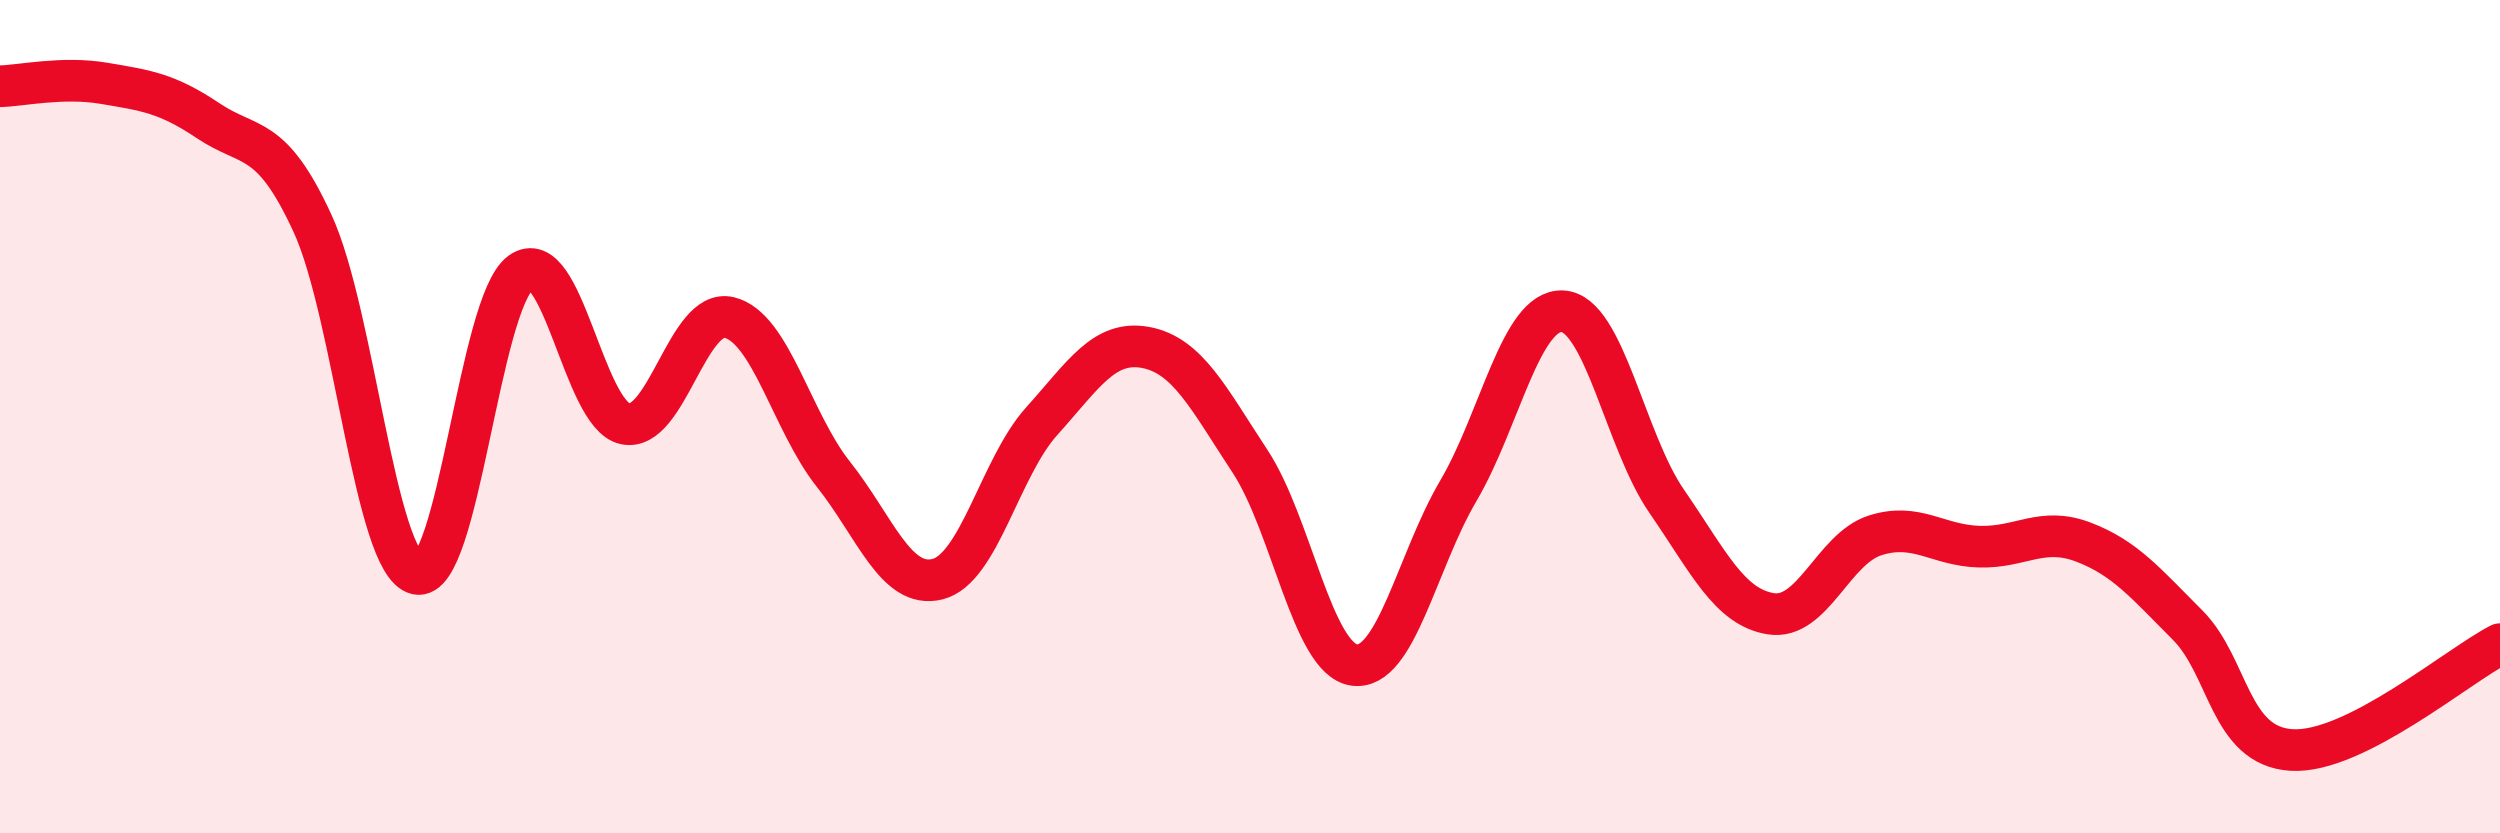
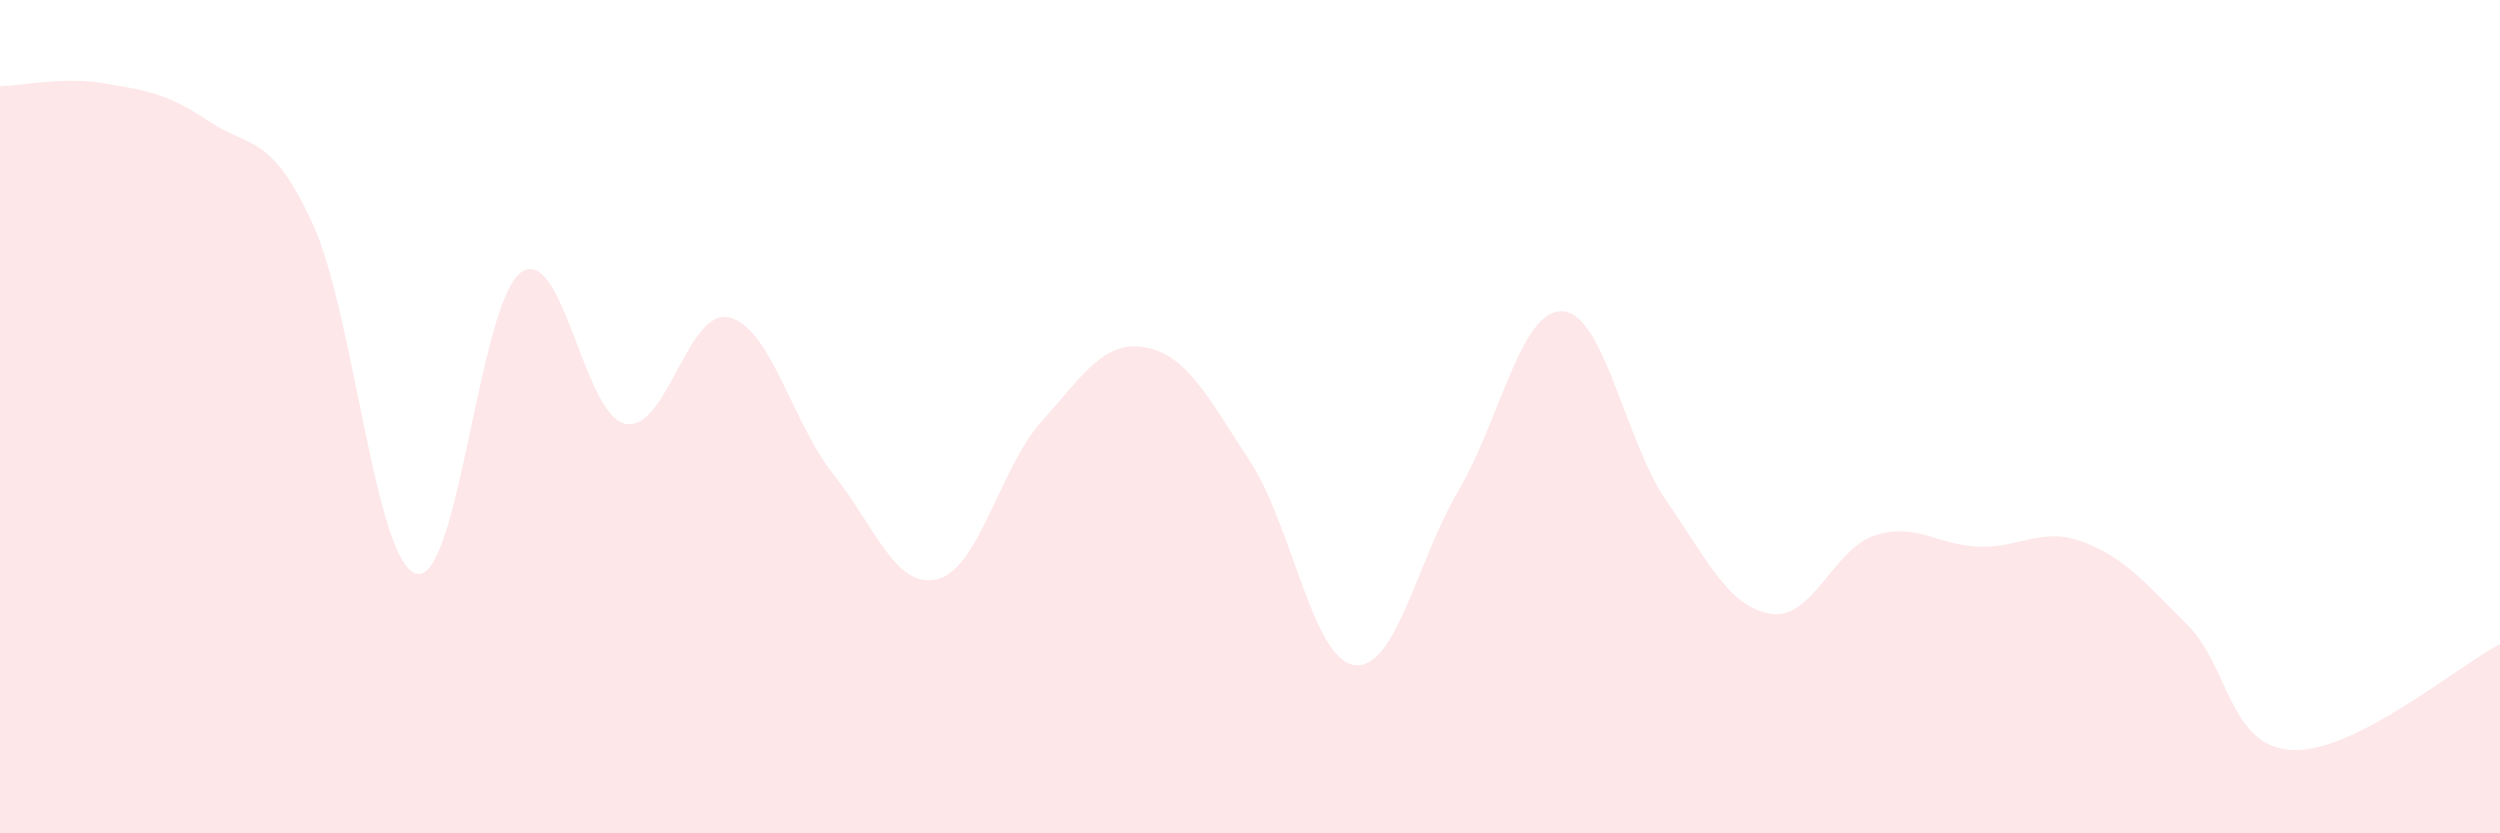
<svg xmlns="http://www.w3.org/2000/svg" width="60" height="20" viewBox="0 0 60 20">
  <path d="M 0,2.07 C 0.5,2.06 1.5,1.83 2.5,2 C 3.5,2.17 4,2.23 5,2.9 C 6,3.57 6.5,3.19 7.5,5.36 C 8.5,7.53 9,13.53 10,13.77 C 11,14.01 11.5,7.26 12.5,6.54 C 13.5,5.82 14,9.95 15,10.17 C 16,10.39 16.5,7.38 17.5,7.62 C 18.5,7.86 19,10.12 20,11.38 C 21,12.64 21.5,14.15 22.5,13.9 C 23.5,13.65 24,11.22 25,10.11 C 26,9 26.5,8.15 27.5,8.34 C 28.5,8.53 29,9.55 30,11.07 C 31,12.59 31.5,15.82 32.5,15.96 C 33.5,16.1 34,13.48 35,11.78 C 36,10.08 36.5,7.42 37.5,7.47 C 38.5,7.52 39,10.58 40,12.03 C 41,13.48 41.5,14.57 42.5,14.73 C 43.5,14.89 44,13.17 45,12.85 C 46,12.53 46.5,13.09 47.5,13.12 C 48.5,13.15 49,12.63 50,13.01 C 51,13.39 51.5,14 52.5,15 C 53.5,16 53.5,17.91 55,18 C 56.5,18.09 59,15.97 60,15.46L60 20L0 20Z" fill="#EB0A25" opacity="0.1" stroke-linecap="round" stroke-linejoin="round" />
-   <path d="M 0,2.07 C 0.5,2.06 1.5,1.83 2.5,2 C 3.5,2.17 4,2.23 5,2.9 C 6,3.57 6.5,3.19 7.5,5.36 C 8.5,7.53 9,13.53 10,13.77 C 11,14.01 11.5,7.26 12.5,6.54 C 13.5,5.82 14,9.95 15,10.17 C 16,10.39 16.5,7.38 17.5,7.62 C 18.5,7.86 19,10.12 20,11.38 C 21,12.64 21.5,14.15 22.5,13.9 C 23.5,13.65 24,11.22 25,10.11 C 26,9 26.5,8.15 27.5,8.34 C 28.5,8.53 29,9.55 30,11.07 C 31,12.59 31.5,15.82 32.5,15.96 C 33.5,16.1 34,13.48 35,11.78 C 36,10.08 36.5,7.42 37.5,7.47 C 38.5,7.52 39,10.58 40,12.03 C 41,13.48 41.5,14.57 42.5,14.73 C 43.5,14.89 44,13.17 45,12.85 C 46,12.53 46.5,13.09 47.5,13.12 C 48.5,13.15 49,12.63 50,13.01 C 51,13.39 51.5,14 52.5,15 C 53.5,16 53.5,17.91 55,18 C 56.5,18.09 59,15.97 60,15.46" stroke="#EB0A25" stroke-width="1" fill="none" stroke-linecap="round" stroke-linejoin="round" />
</svg>